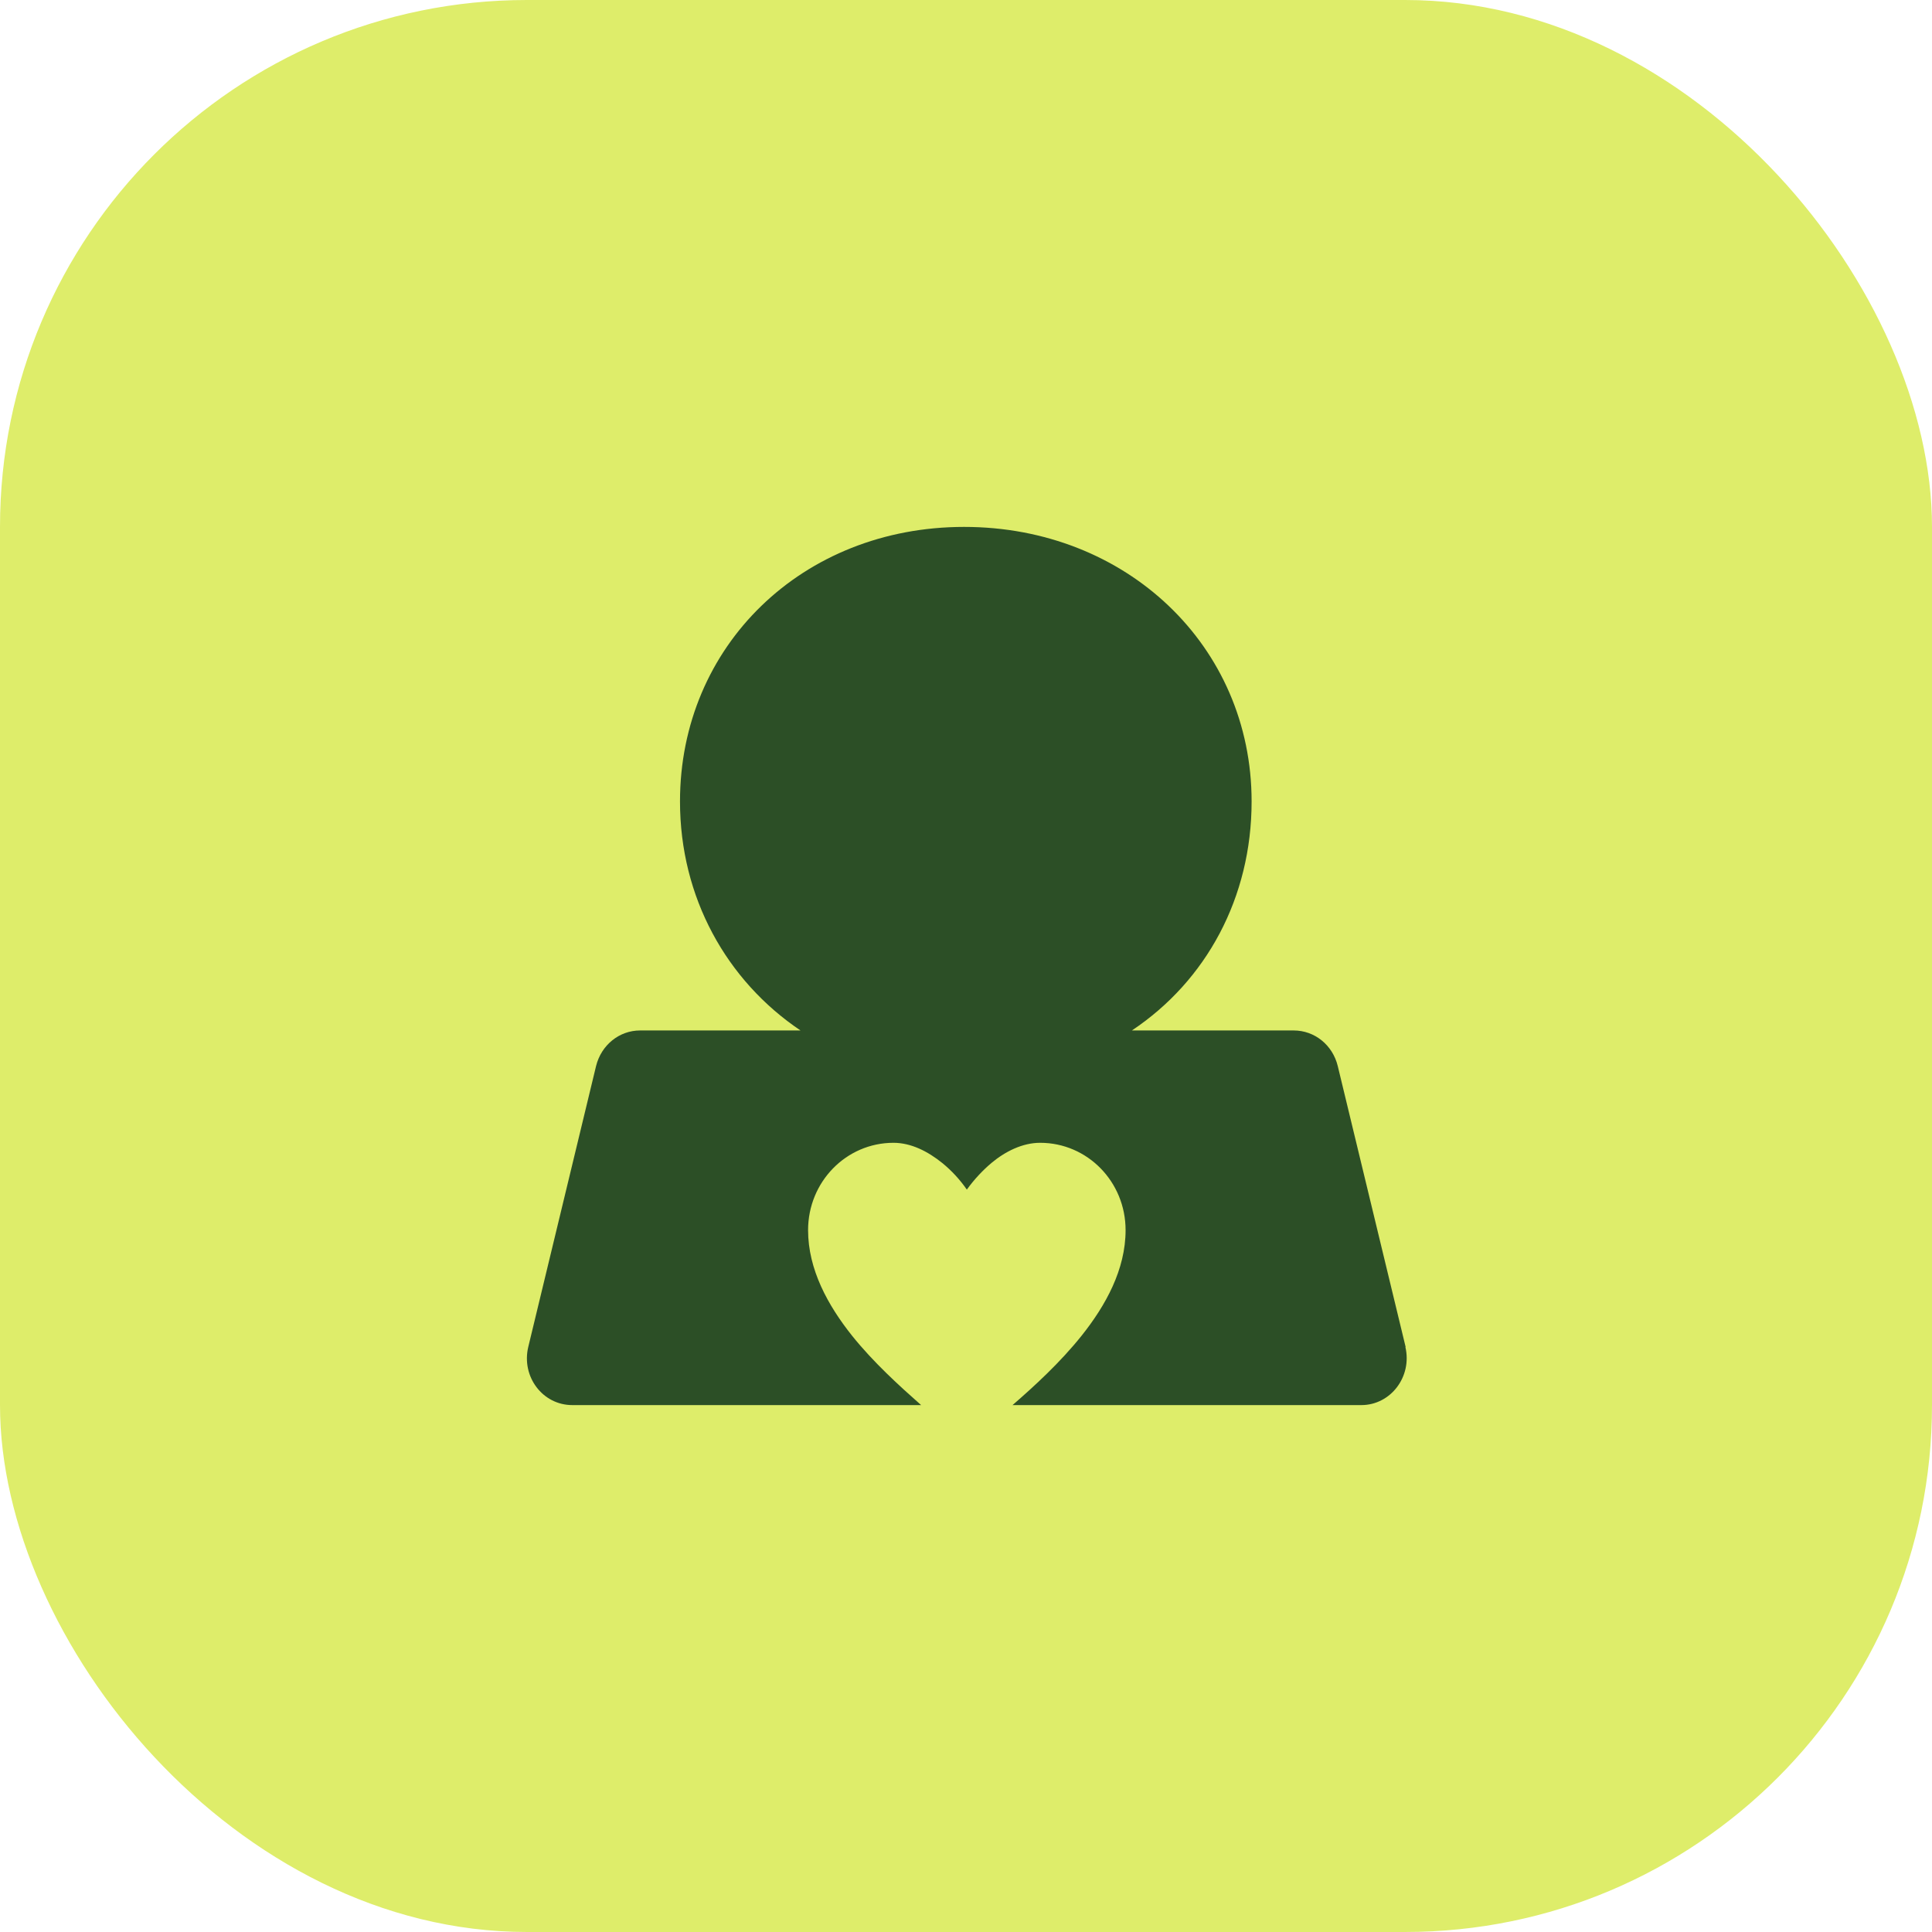
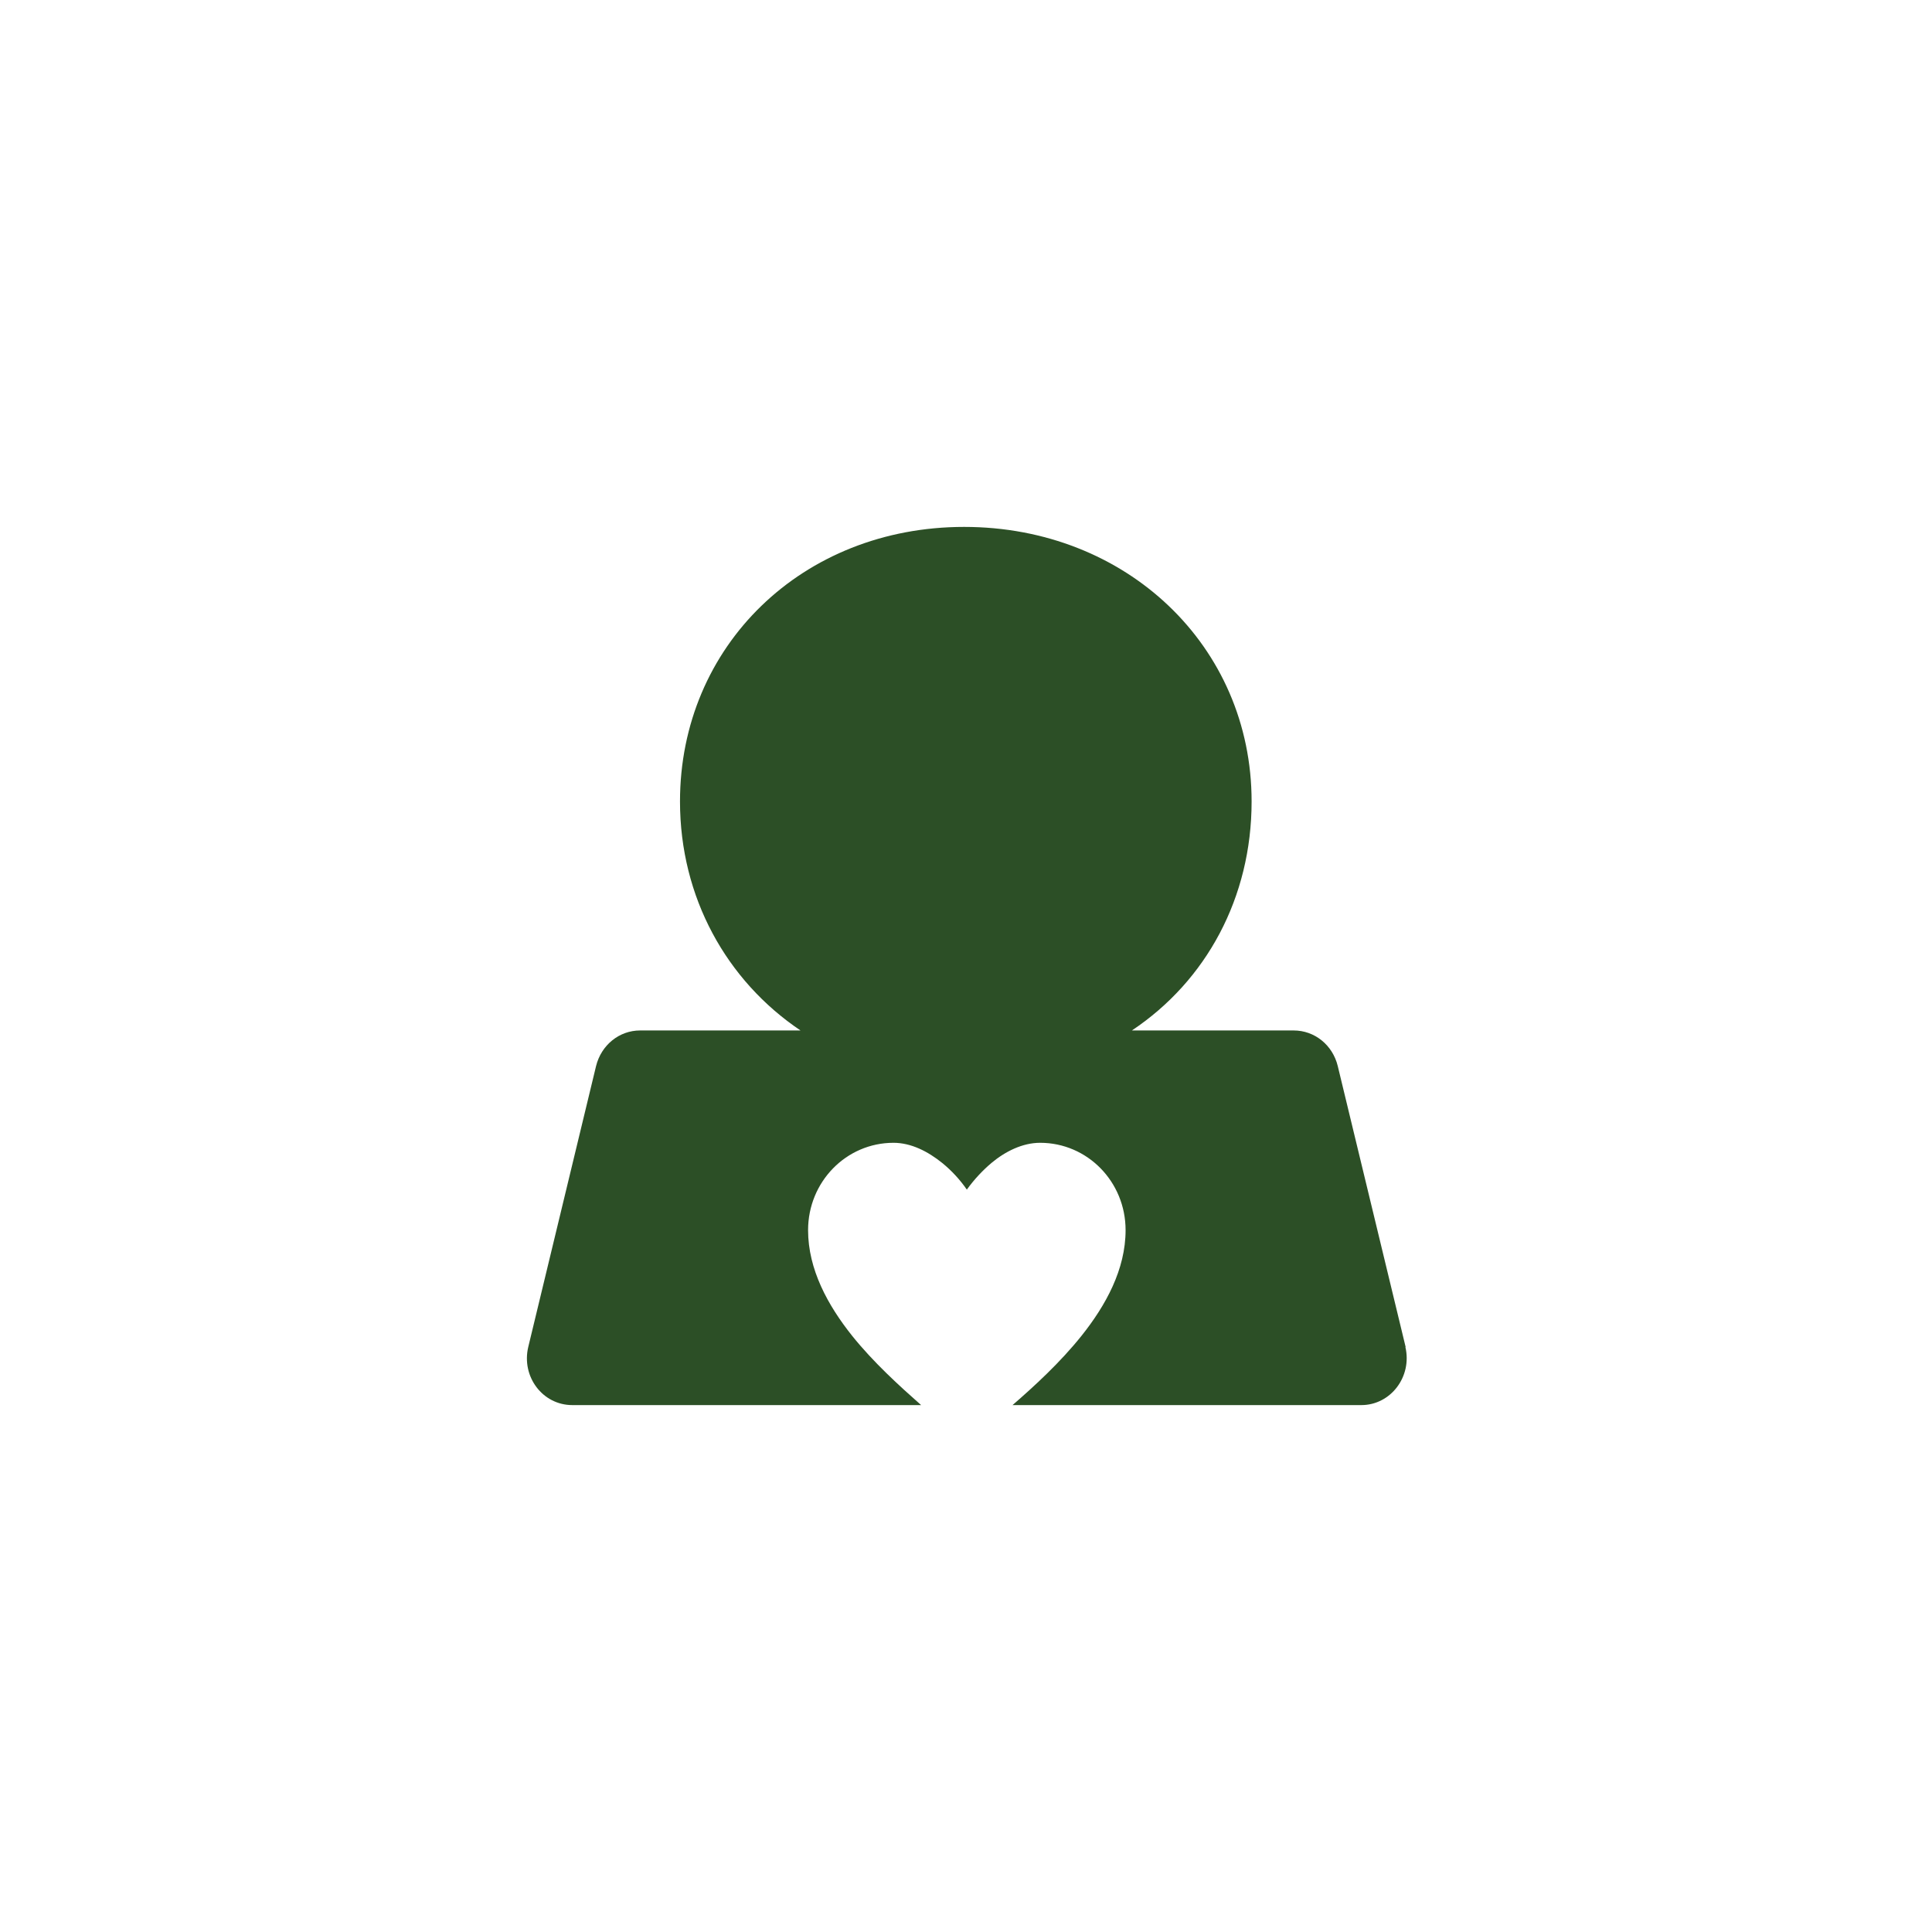
<svg xmlns="http://www.w3.org/2000/svg" fill="none" viewBox="0 0 88 88" height="88" width="88">
-   <rect fill="#DEED6A" rx="24" height="88" width="88" />
  <path fill="#2C4F26" d="M36.462 46.936C33.098 44.674 30.973 40.879 30.973 36.506C30.973 29.429 36.538 24 43.916 24C51.294 24 57.009 29.414 57.009 36.506C57.009 40.885 54.944 44.677 51.556 46.936H58.926C59.879 46.936 60.7 47.599 60.933 48.556L64.025 61.355H64.014C64.33 62.703 63.344 64 62.008 64H46.12C47.123 63.129 48.295 62.054 49.262 60.843C50.366 59.46 51.269 57.822 51.269 56.031C51.269 53.827 49.531 52.053 47.377 52.053C46.575 52.053 45.79 52.444 45.156 52.974C44.754 53.315 44.371 53.723 44.038 54.185C43.722 53.727 43.339 53.315 42.92 52.974C42.267 52.447 41.501 52.053 40.698 52.053C38.544 52.053 36.807 53.831 36.807 56.031C36.807 57.822 37.71 59.46 38.813 60.843C39.784 62.054 40.97 63.129 41.956 64H26.068C24.713 64 23.742 62.703 24.061 61.355L27.15 48.556C27.386 47.603 28.203 46.936 29.156 46.936H36.462Z" />
</svg>